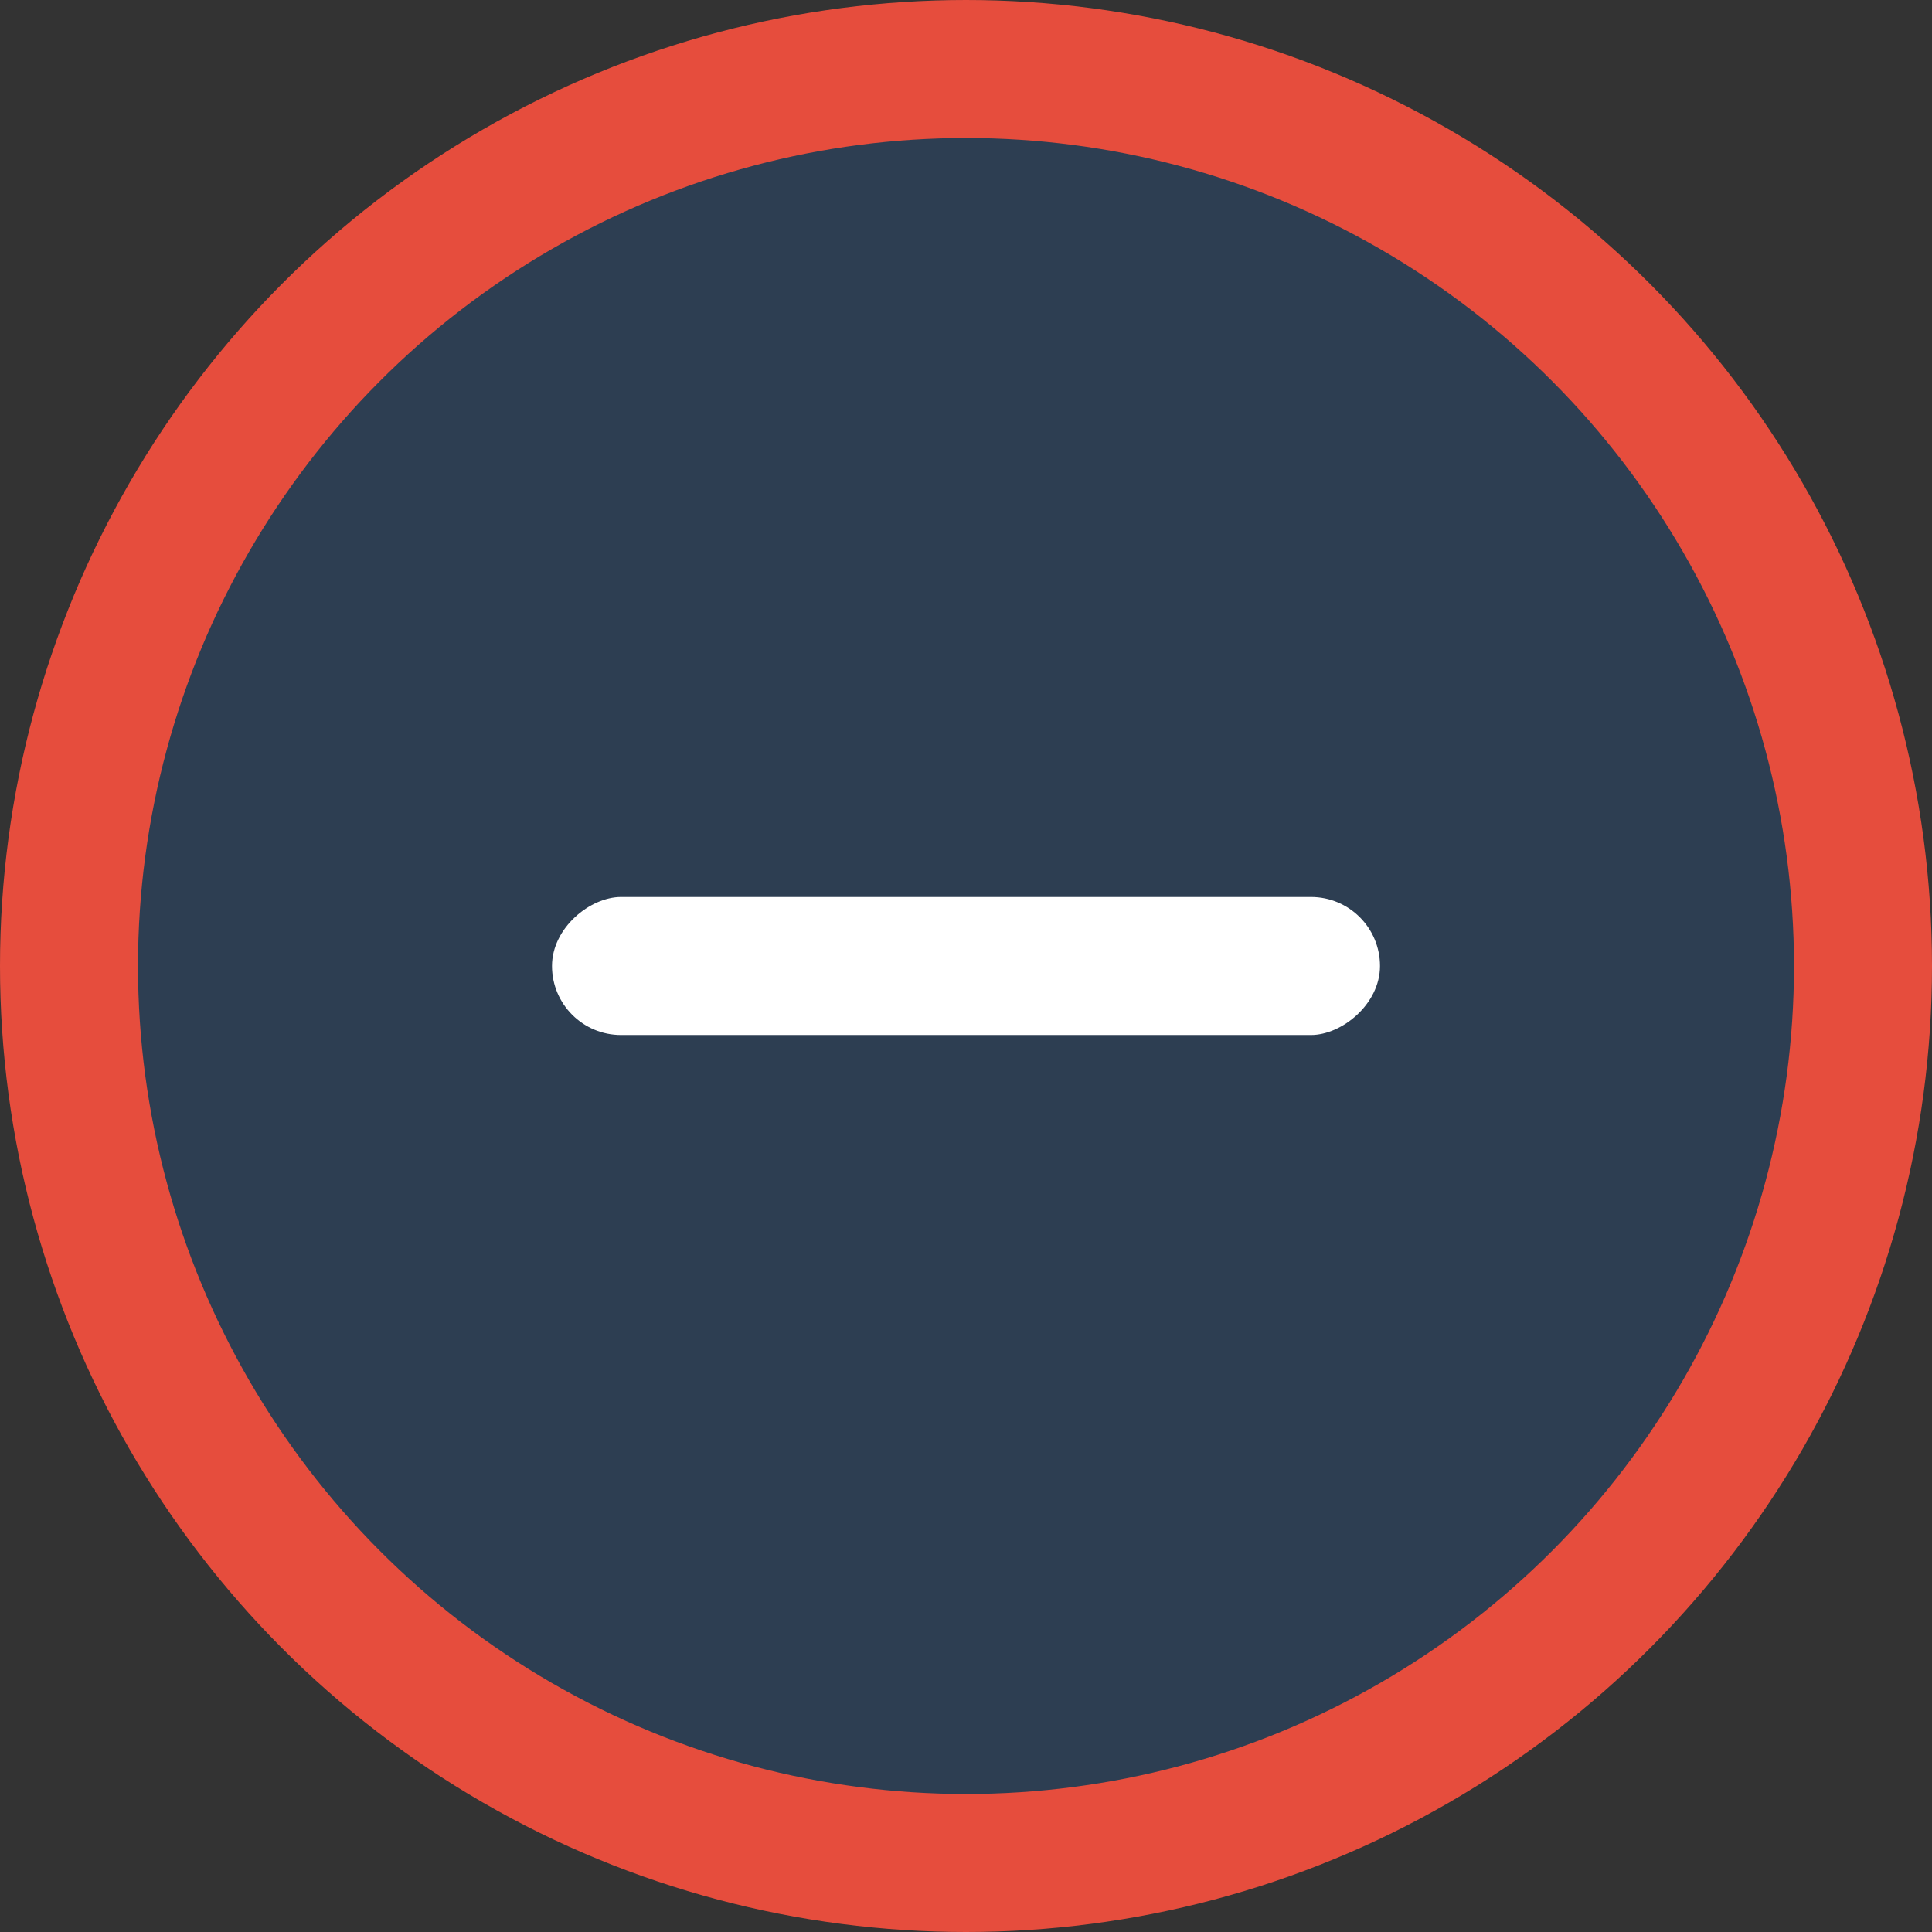
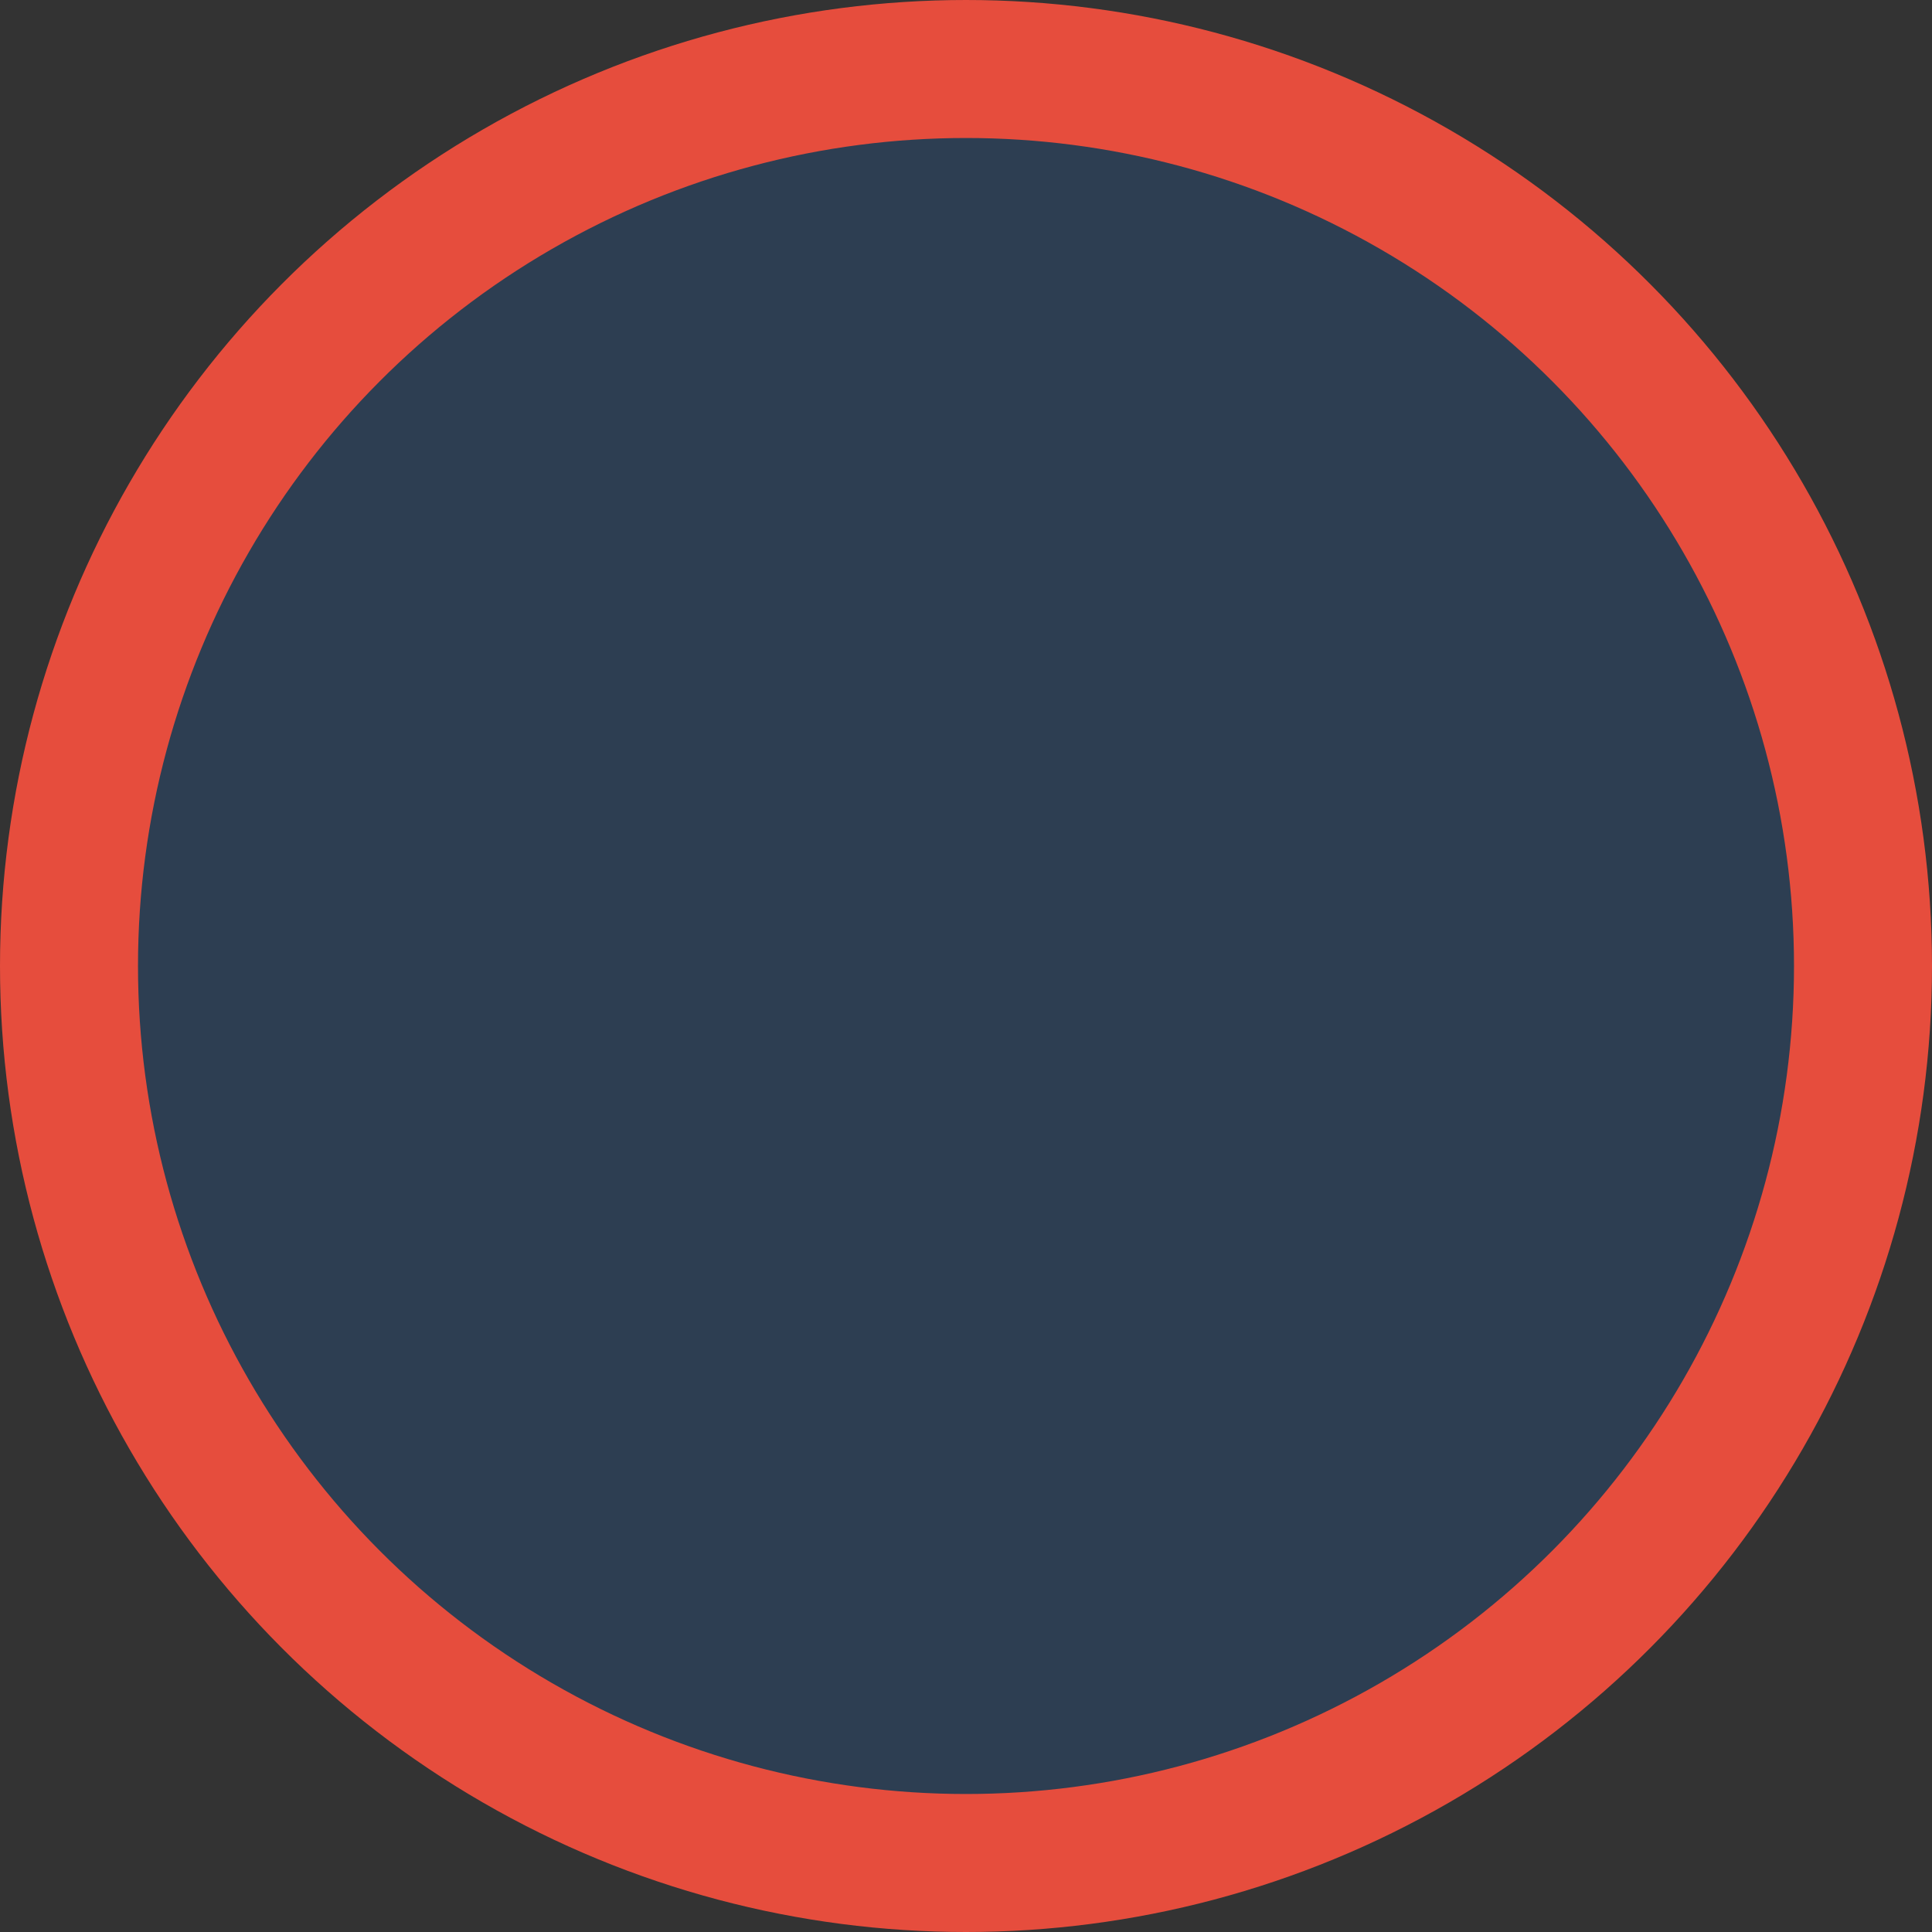
<svg xmlns="http://www.w3.org/2000/svg" width="56" height="56" viewBox="0 0 56 56" fill="none">
  <rect x="0" y="0" width="56" height="56" fill="#333333" stroke="none" />
  <circle cx="28" cy="28" r="26" fill="#2D3E52" stroke="#E64D3D" stroke-width="4" />
-   <rect x="40" y="26" width="4" height="24" rx="2" transform="rotate(90 40 26)" fill="white" />
</svg>